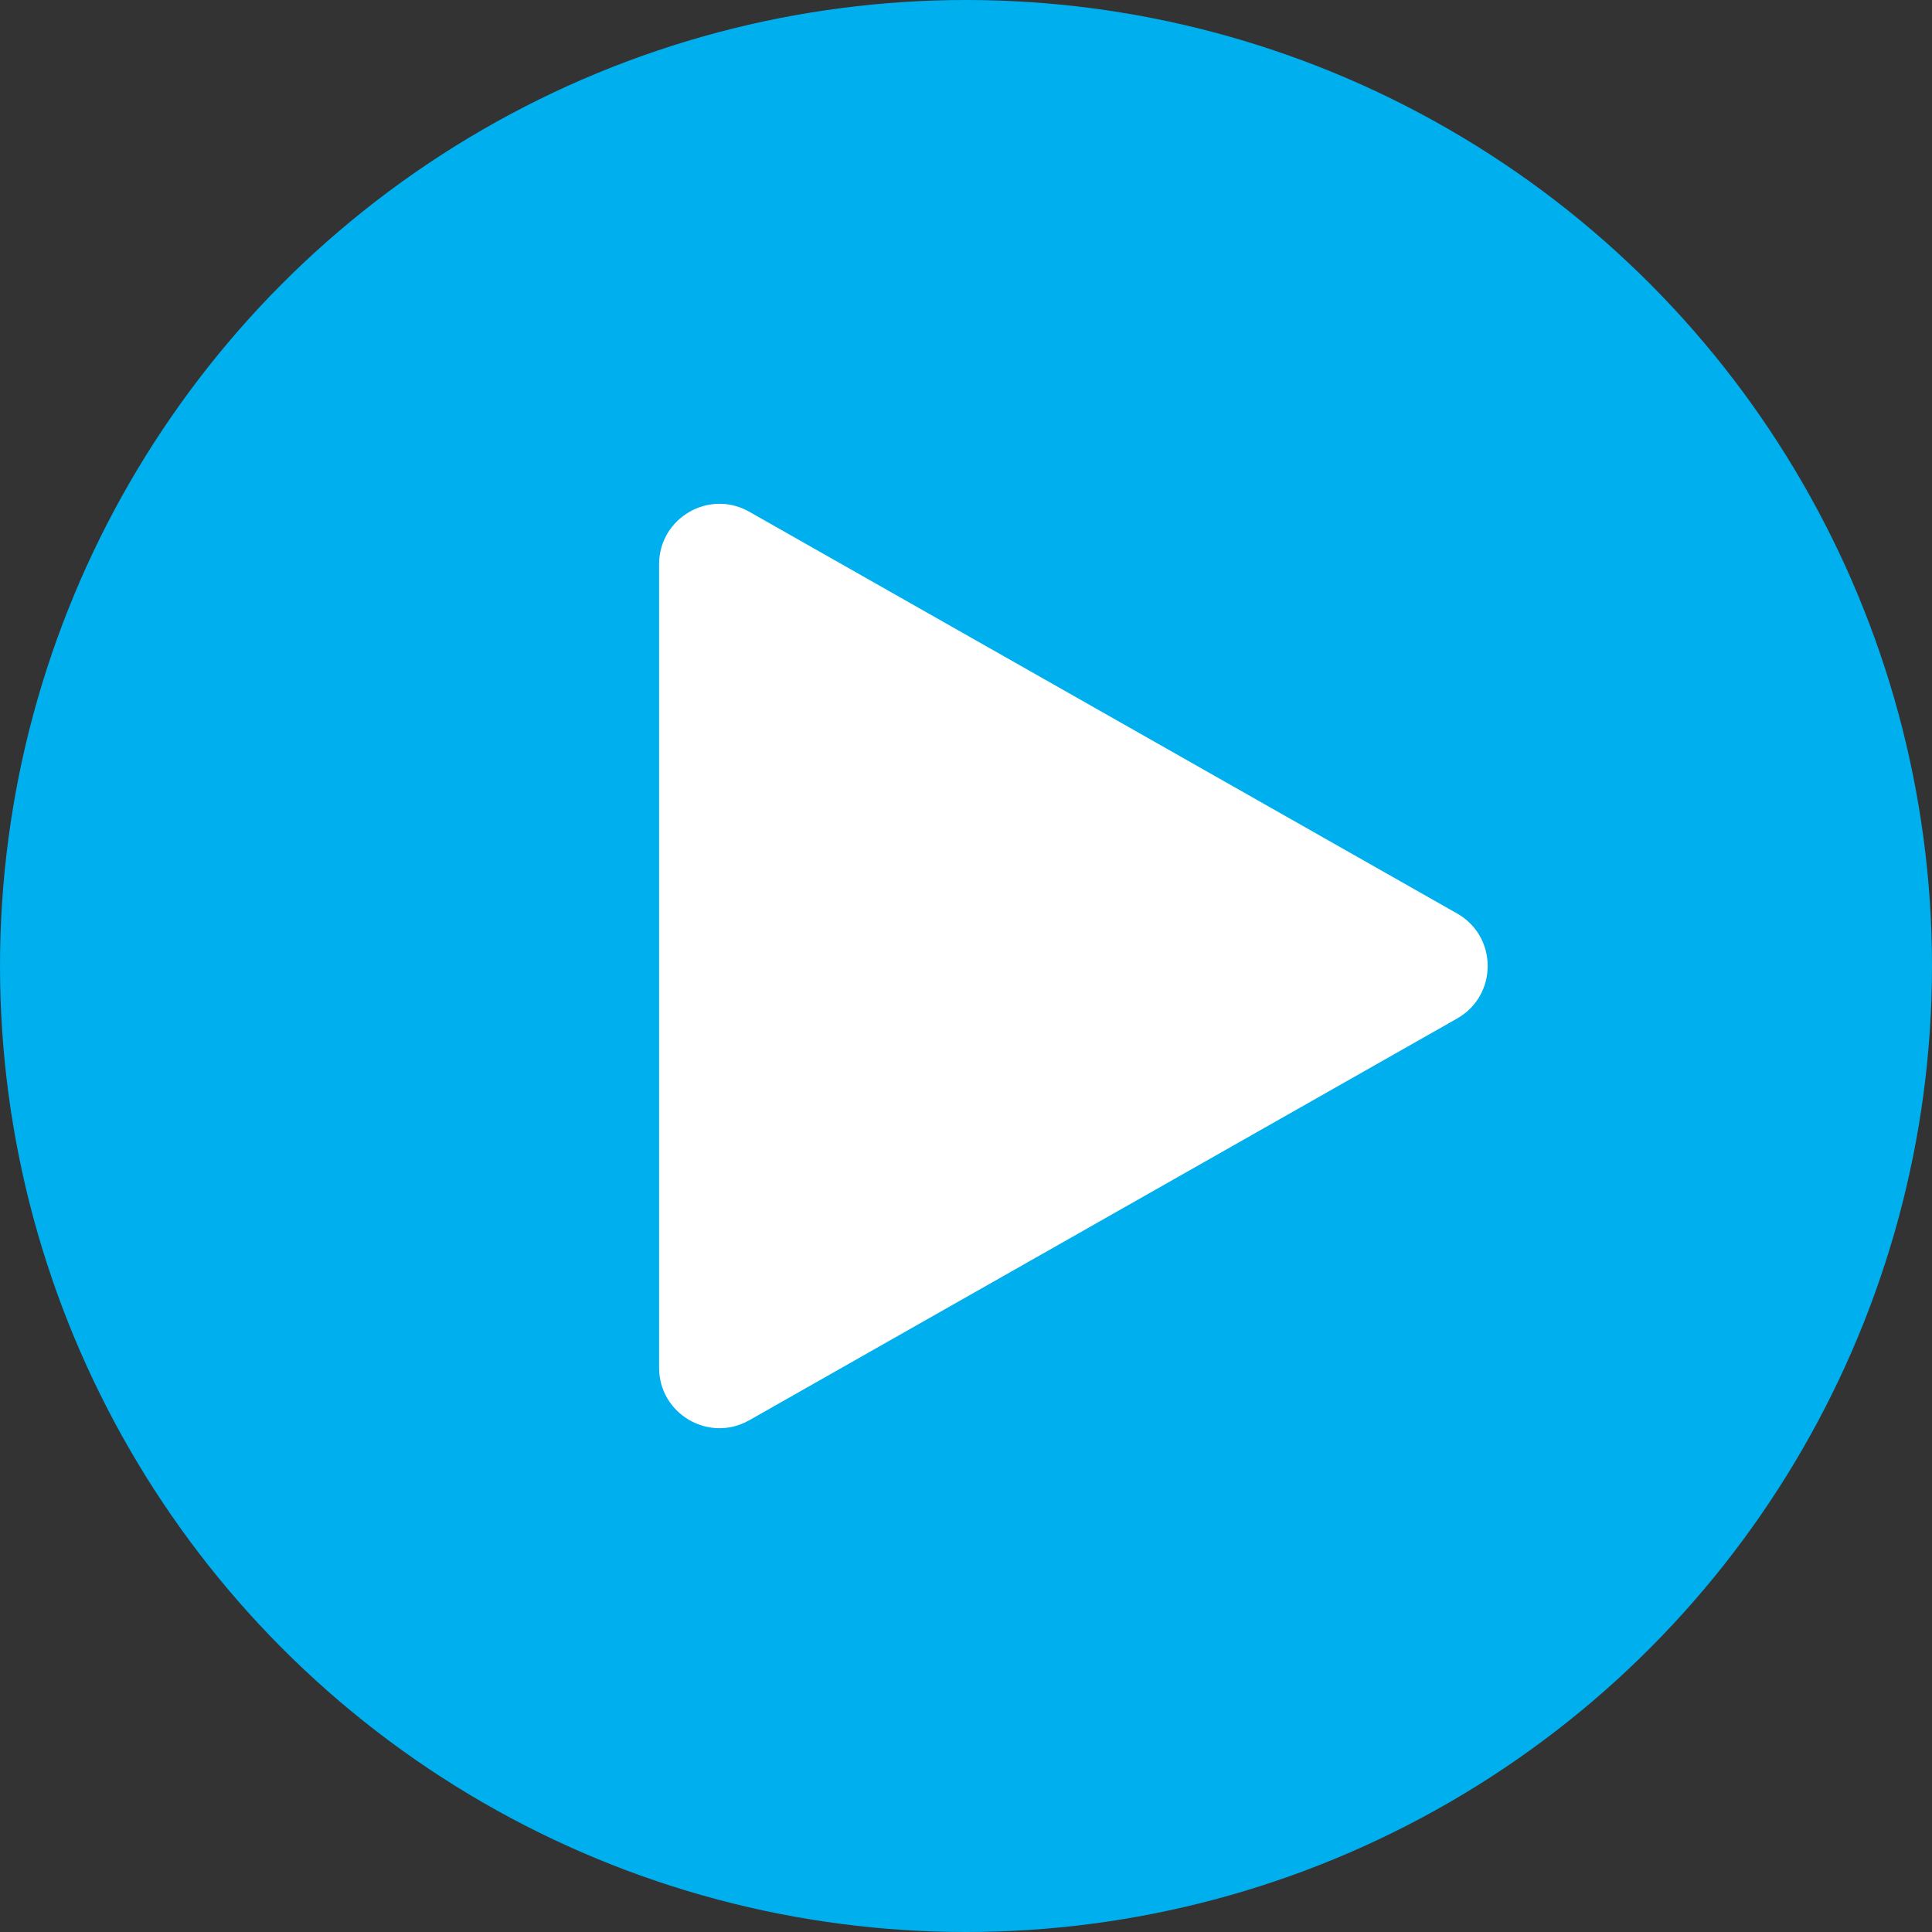
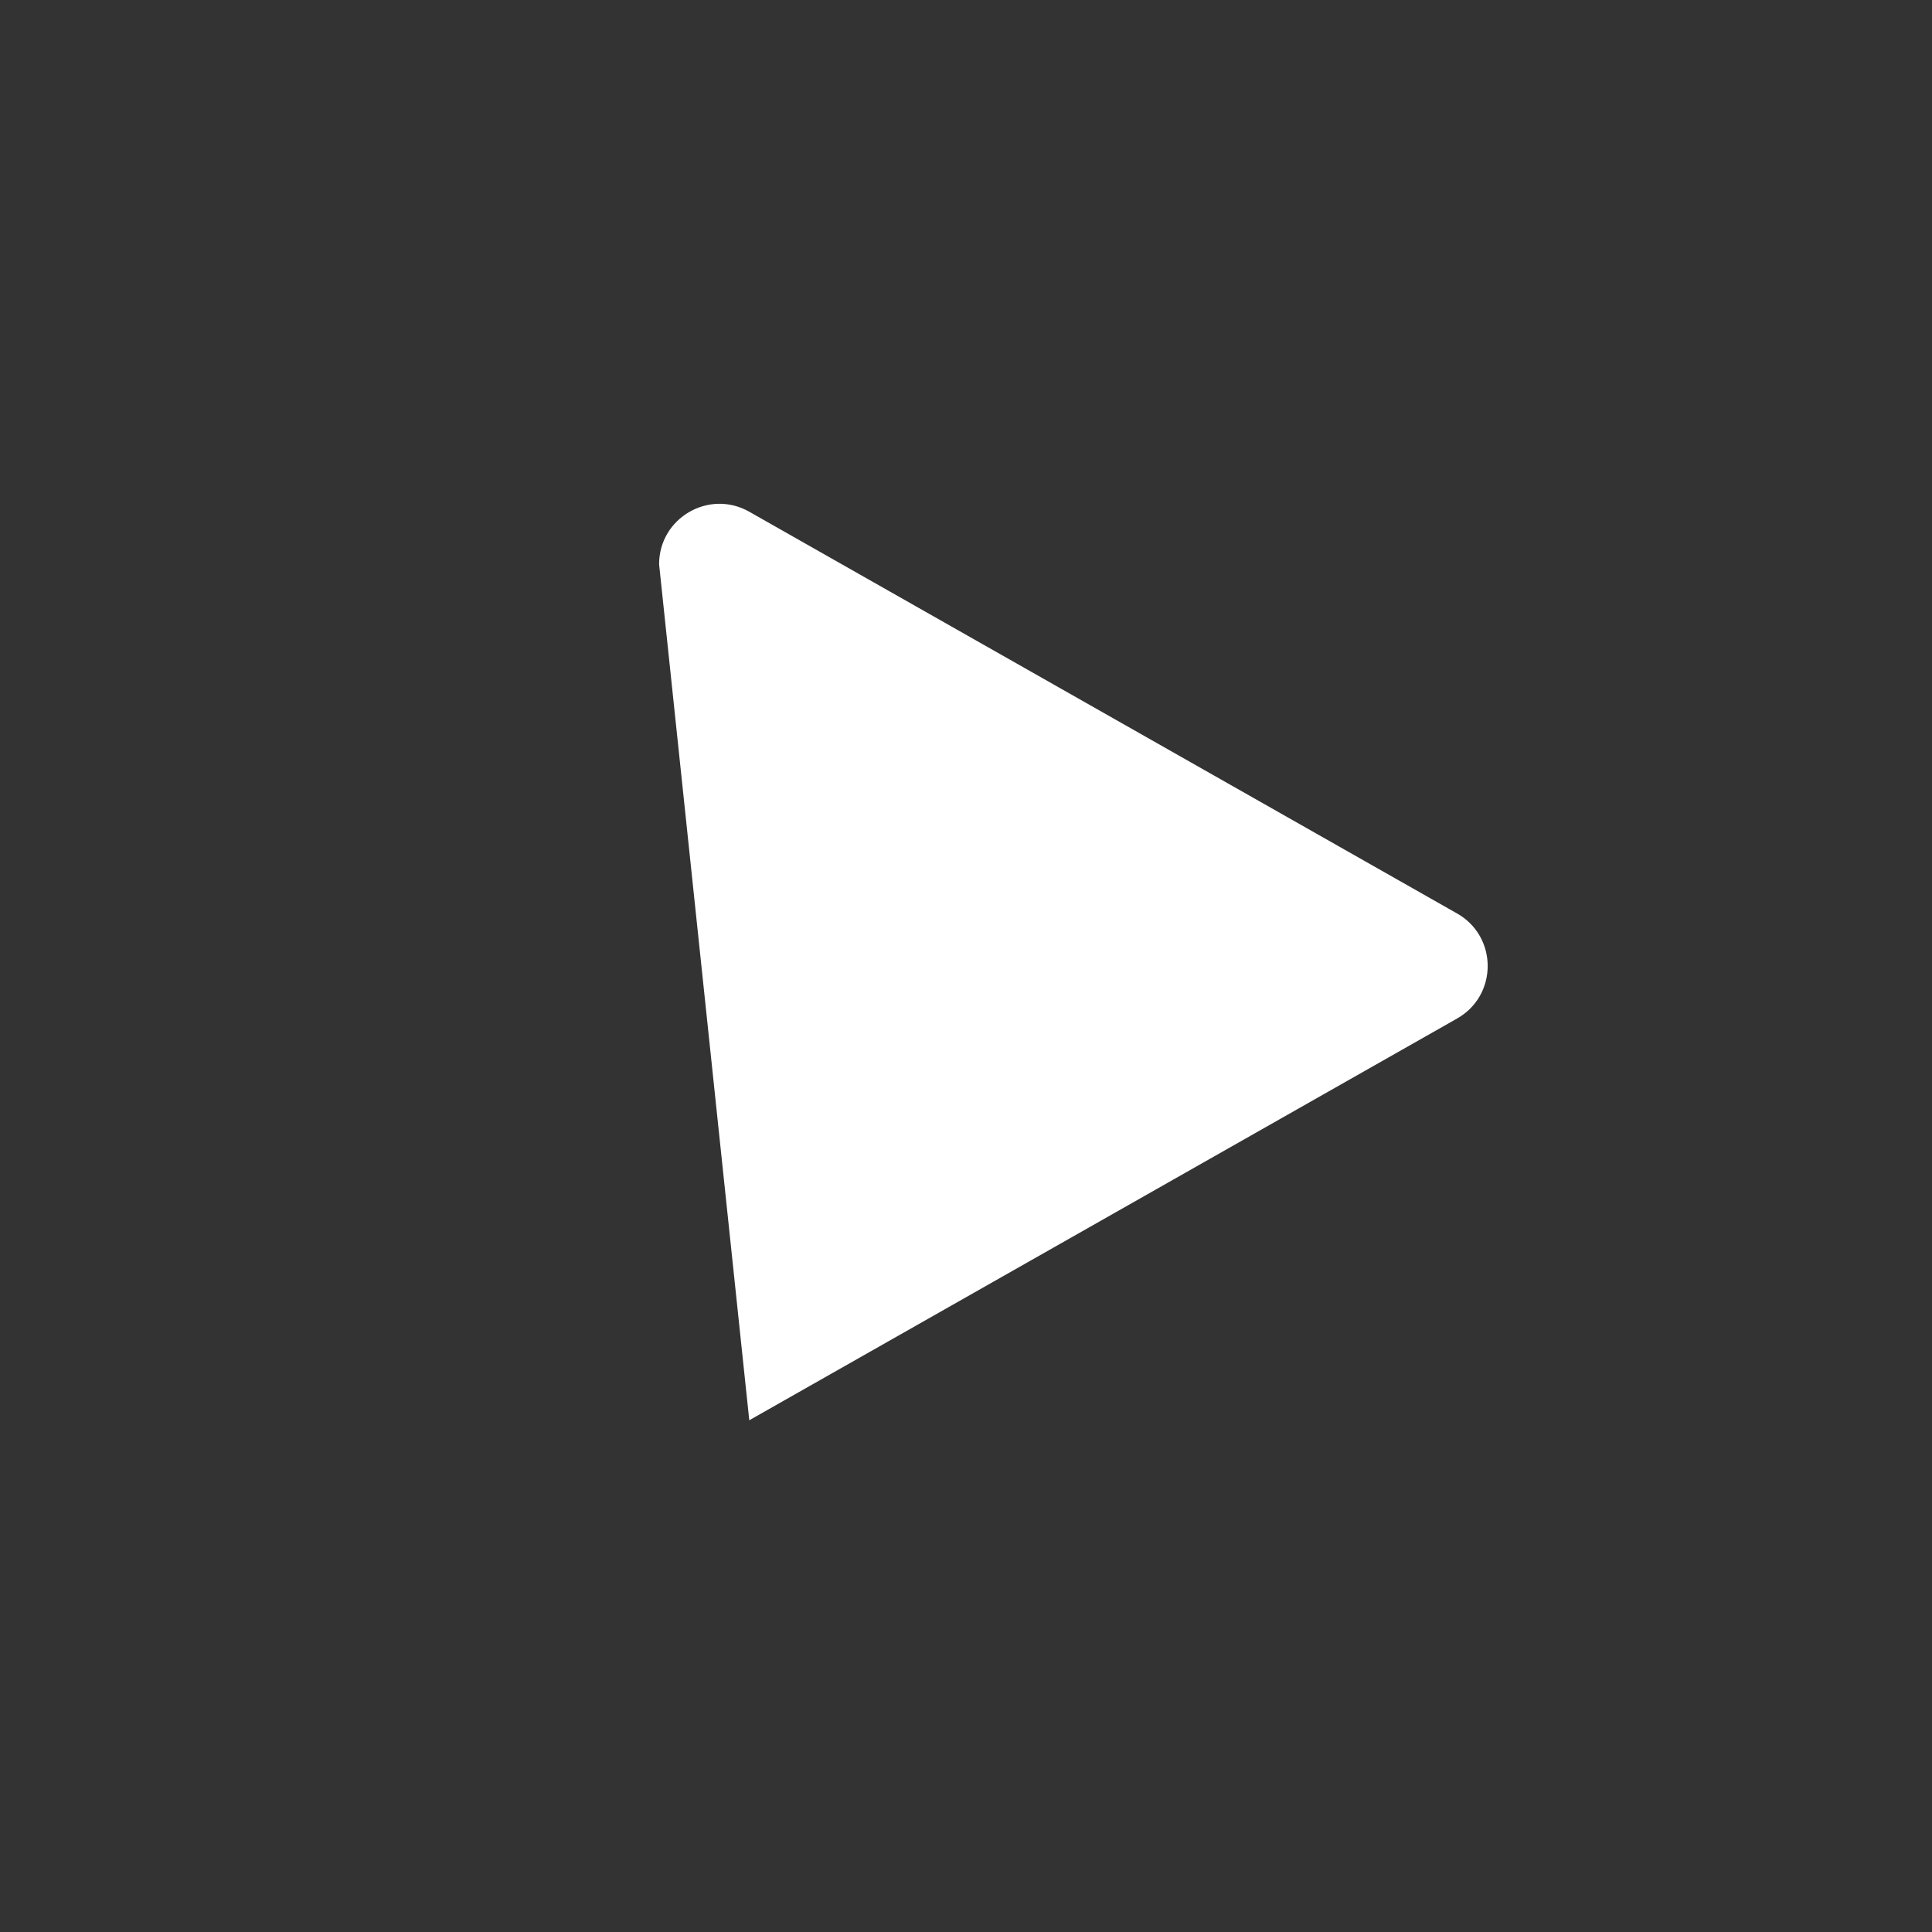
<svg xmlns="http://www.w3.org/2000/svg" width="96" height="96" viewBox="0 0 96 96" fill="none">
  <rect x="0" y="0" width="96" height="96" fill="#333333" stroke="none" />
-   <circle cx="48" cy="48" r="48" fill="#00AFEE" />
-   <path d="M72.403 45.391C74.429 46.541 74.429 49.459 72.403 50.609L37.231 70.572C35.231 71.707 32.75 70.262 32.75 67.963L32.75 28.038C32.75 25.738 35.231 24.293 37.231 25.428L72.403 45.391Z" fill="white" />
+   <path d="M72.403 45.391C74.429 46.541 74.429 49.459 72.403 50.609L37.231 70.572L32.75 28.038C32.75 25.738 35.231 24.293 37.231 25.428L72.403 45.391Z" fill="white" />
</svg>